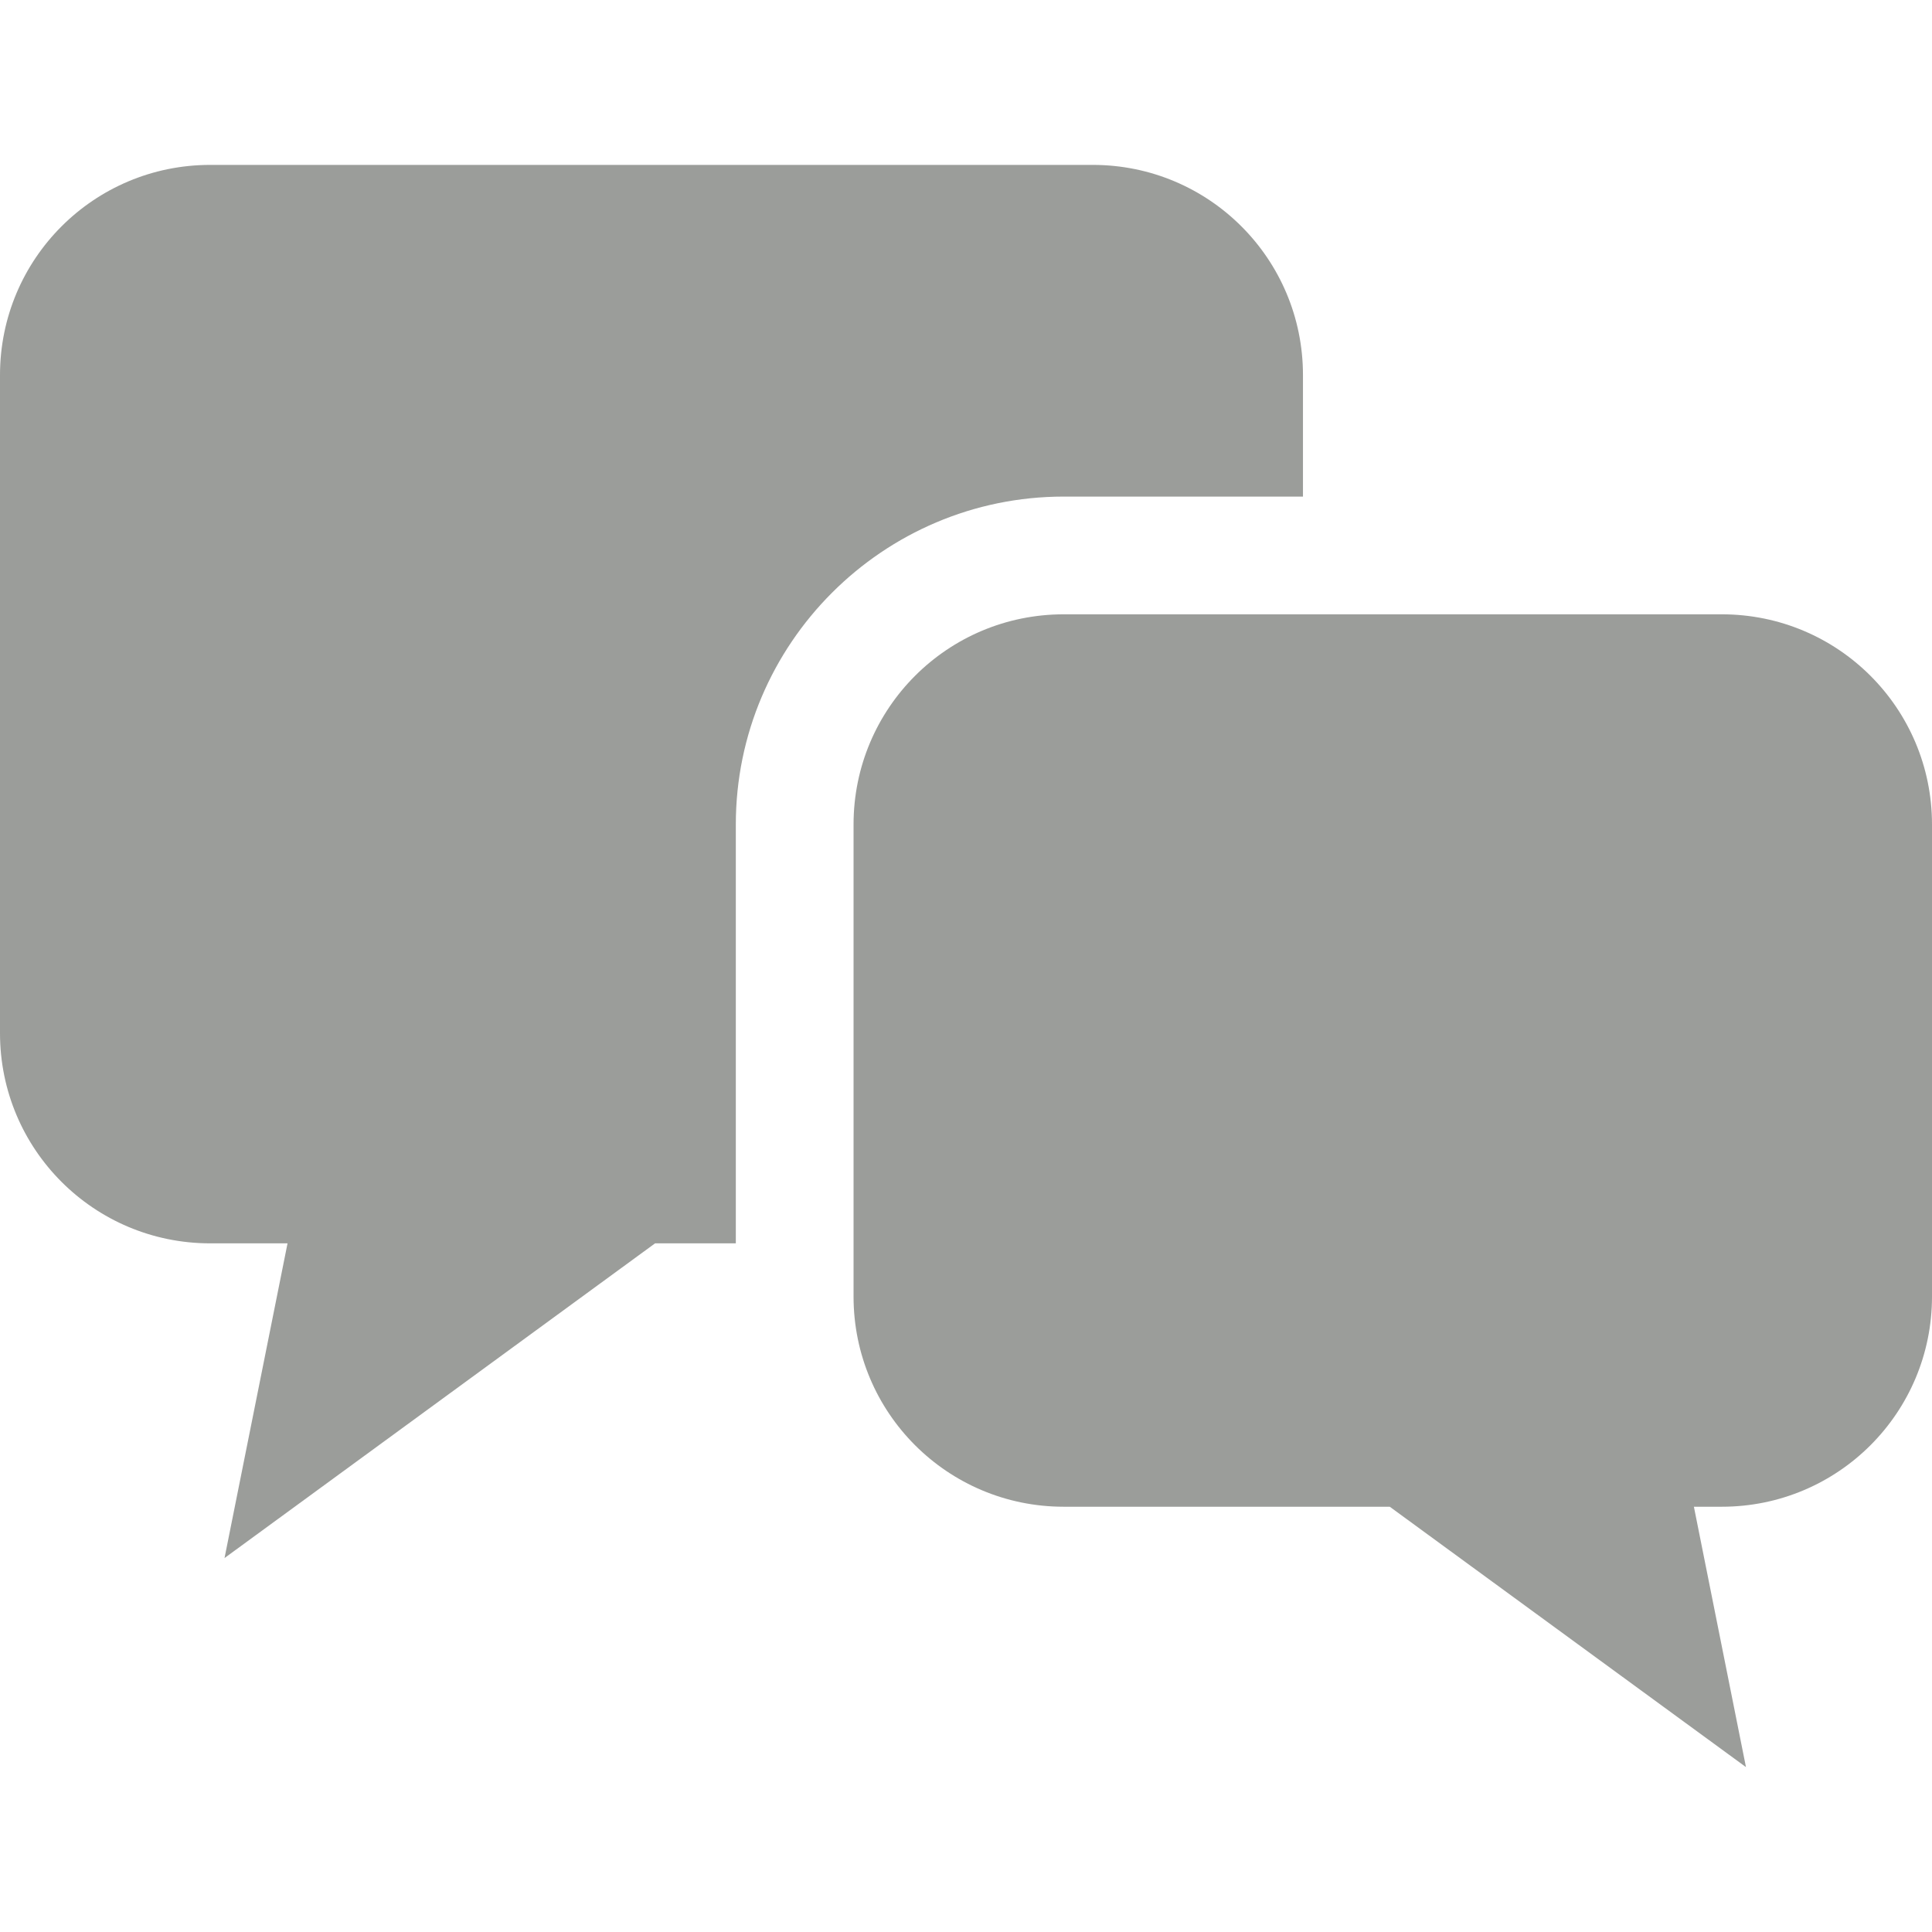
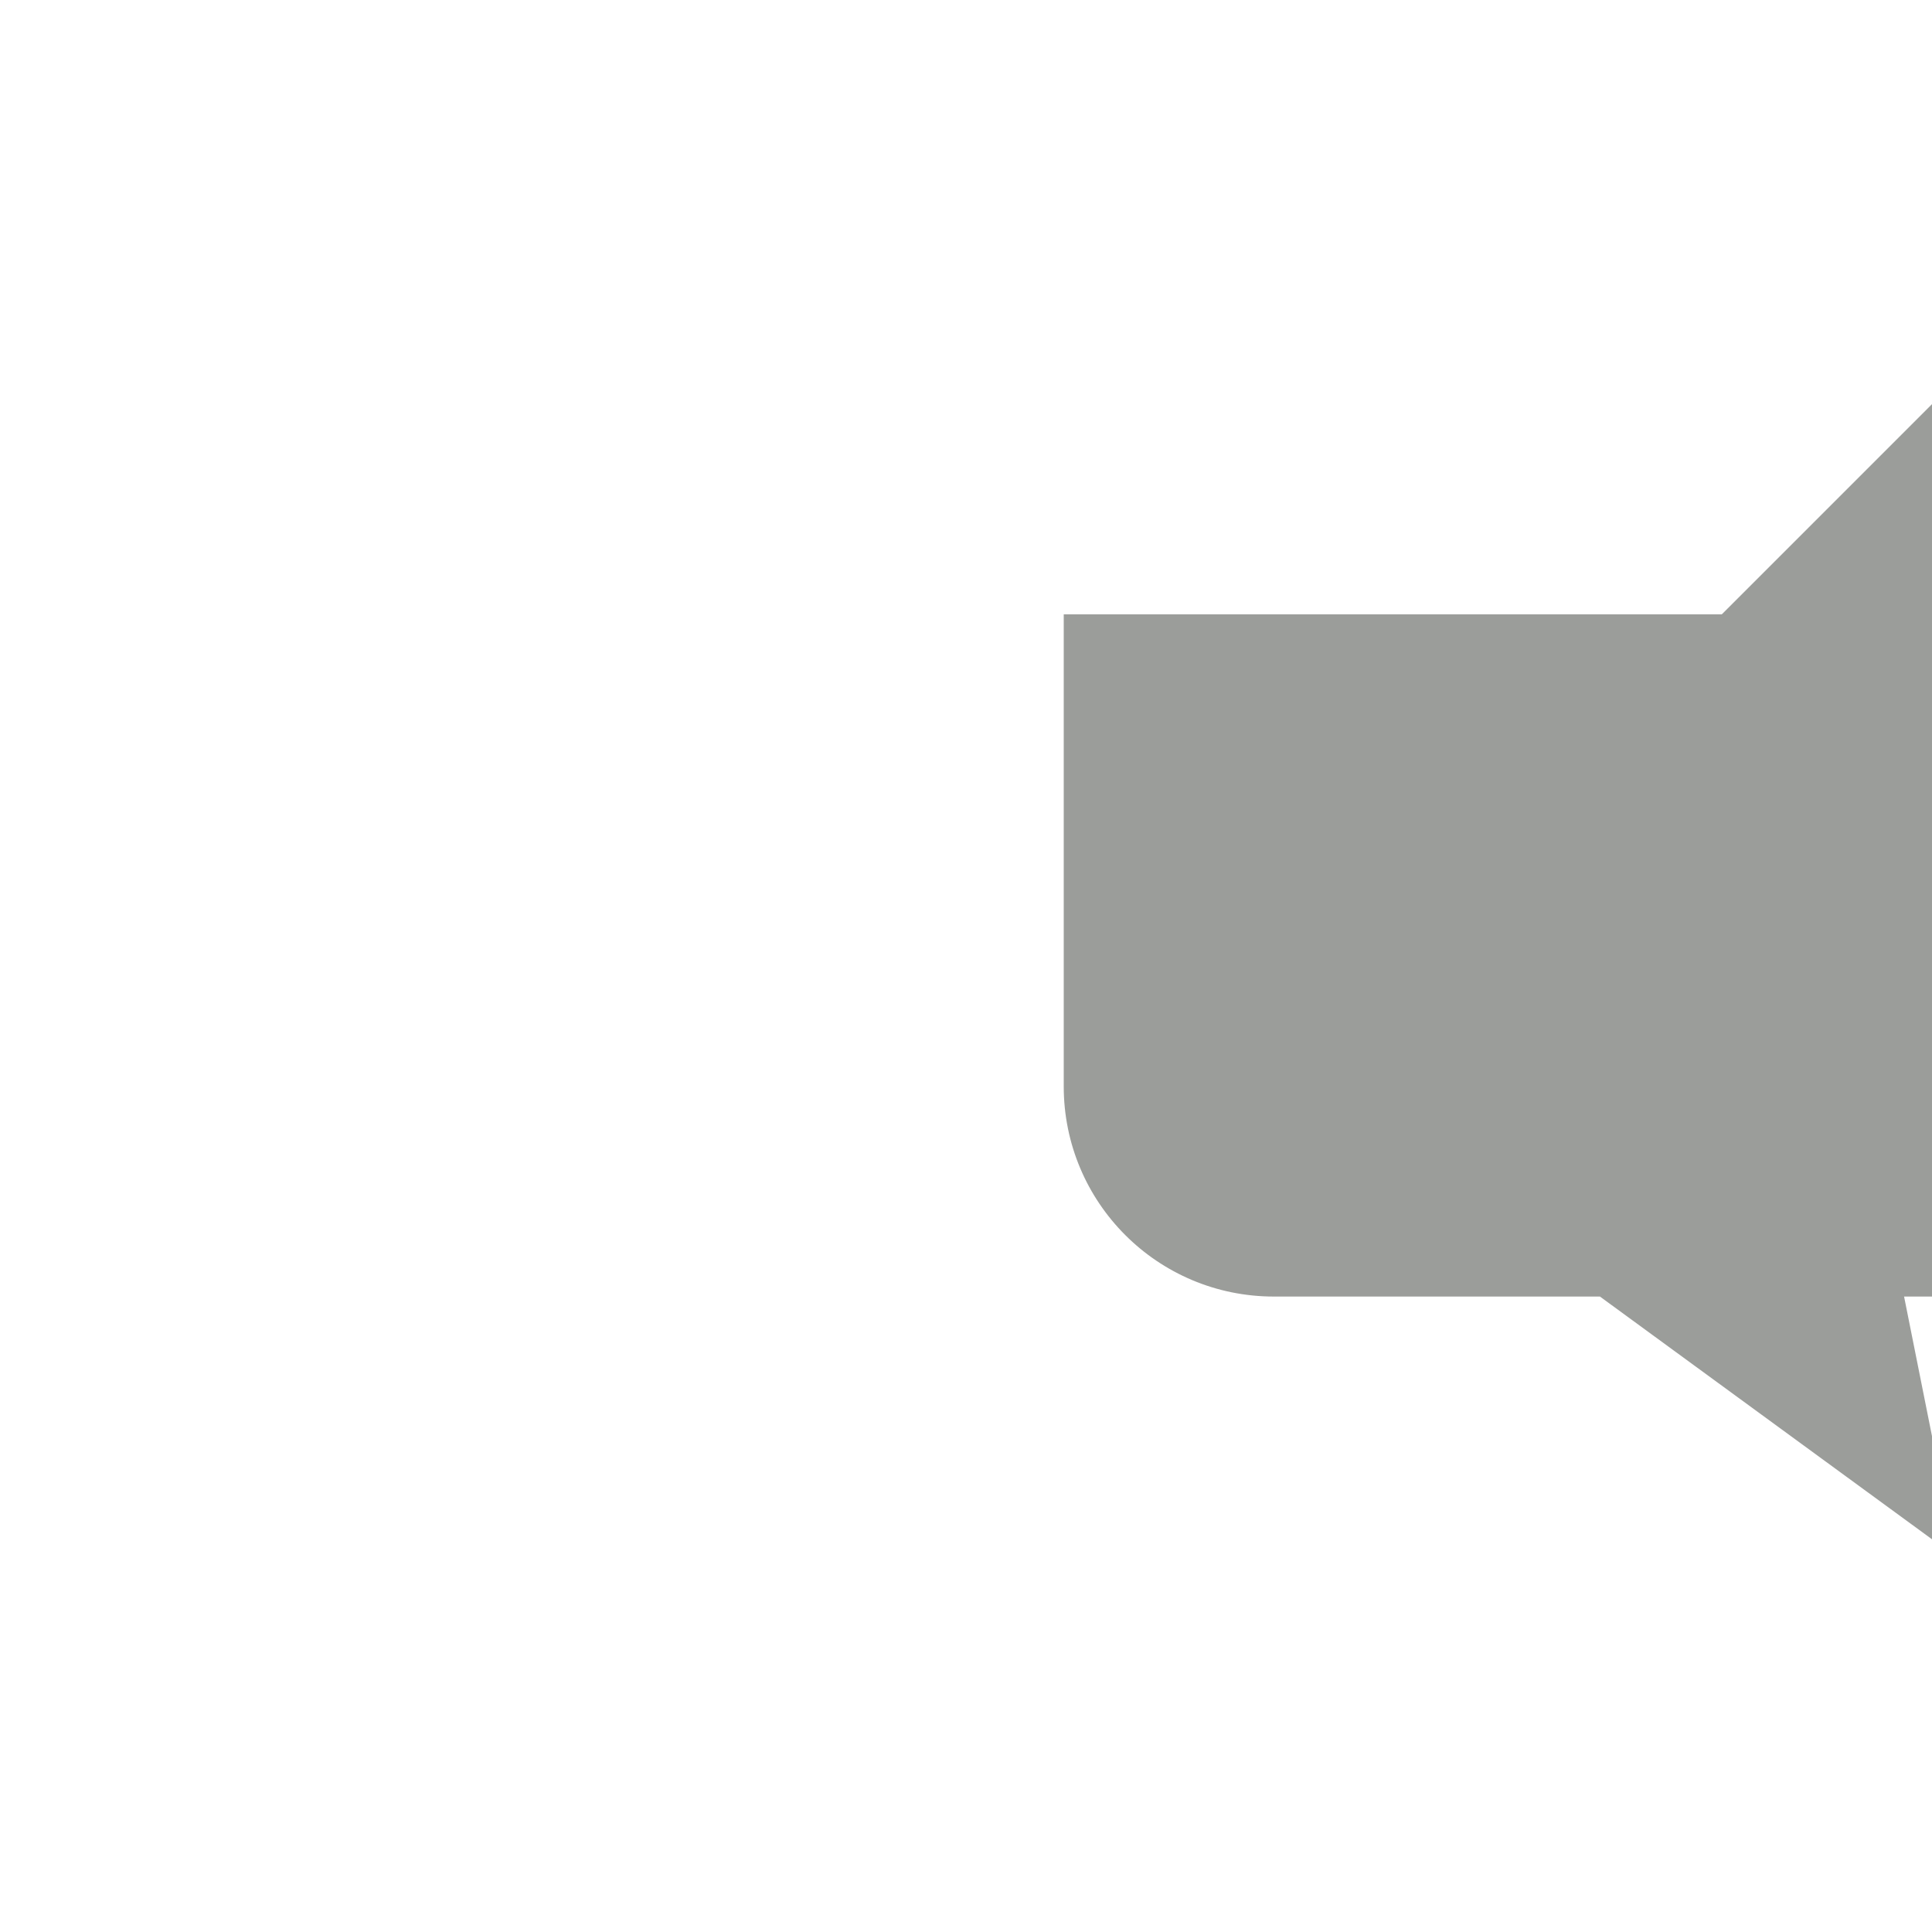
<svg xmlns="http://www.w3.org/2000/svg" version="1.1" viewBox="0 0 512 512">
  <defs>
    <style>
      .cls-1 {
        fill: #9b9d9a;
      }
    </style>
  </defs>
  <g>
    <g id="_2">
-       <path class="cls-1" d="M345.3,131.5v-32.1c0-30.8-24.9-55.7-55.7-55.7H55.7C24.9,43.7,0,68.6,0,99.4v174.4c0,30.8,24.9,55.7,55.7,55.7h20.5l-16.7,83.4,114.1-83.4h21.4v-111c0-47.9,39-86.9,86.9-86.9h63.4Z" />
-       <path class="cls-1" d="M456.3,162.8h-174.4c-30.8,0-55.7,24.9-55.7,55.7v125.1c0,30.8,24.9,55.7,55.7,55.7h86.4l94.4,69-13.8-69h7.4c30.8,0,55.7-24.9,55.7-55.7v-125.1c0-30.8-24.9-55.7-55.7-55.7Z" />
+       <path class="cls-1" d="M456.3,162.8h-174.4v125.1c0,30.8,24.9,55.7,55.7,55.7h86.4l94.4,69-13.8-69h7.4c30.8,0,55.7-24.9,55.7-55.7v-125.1c0-30.8-24.9-55.7-55.7-55.7Z" />
    </g>
  </g>
</svg>